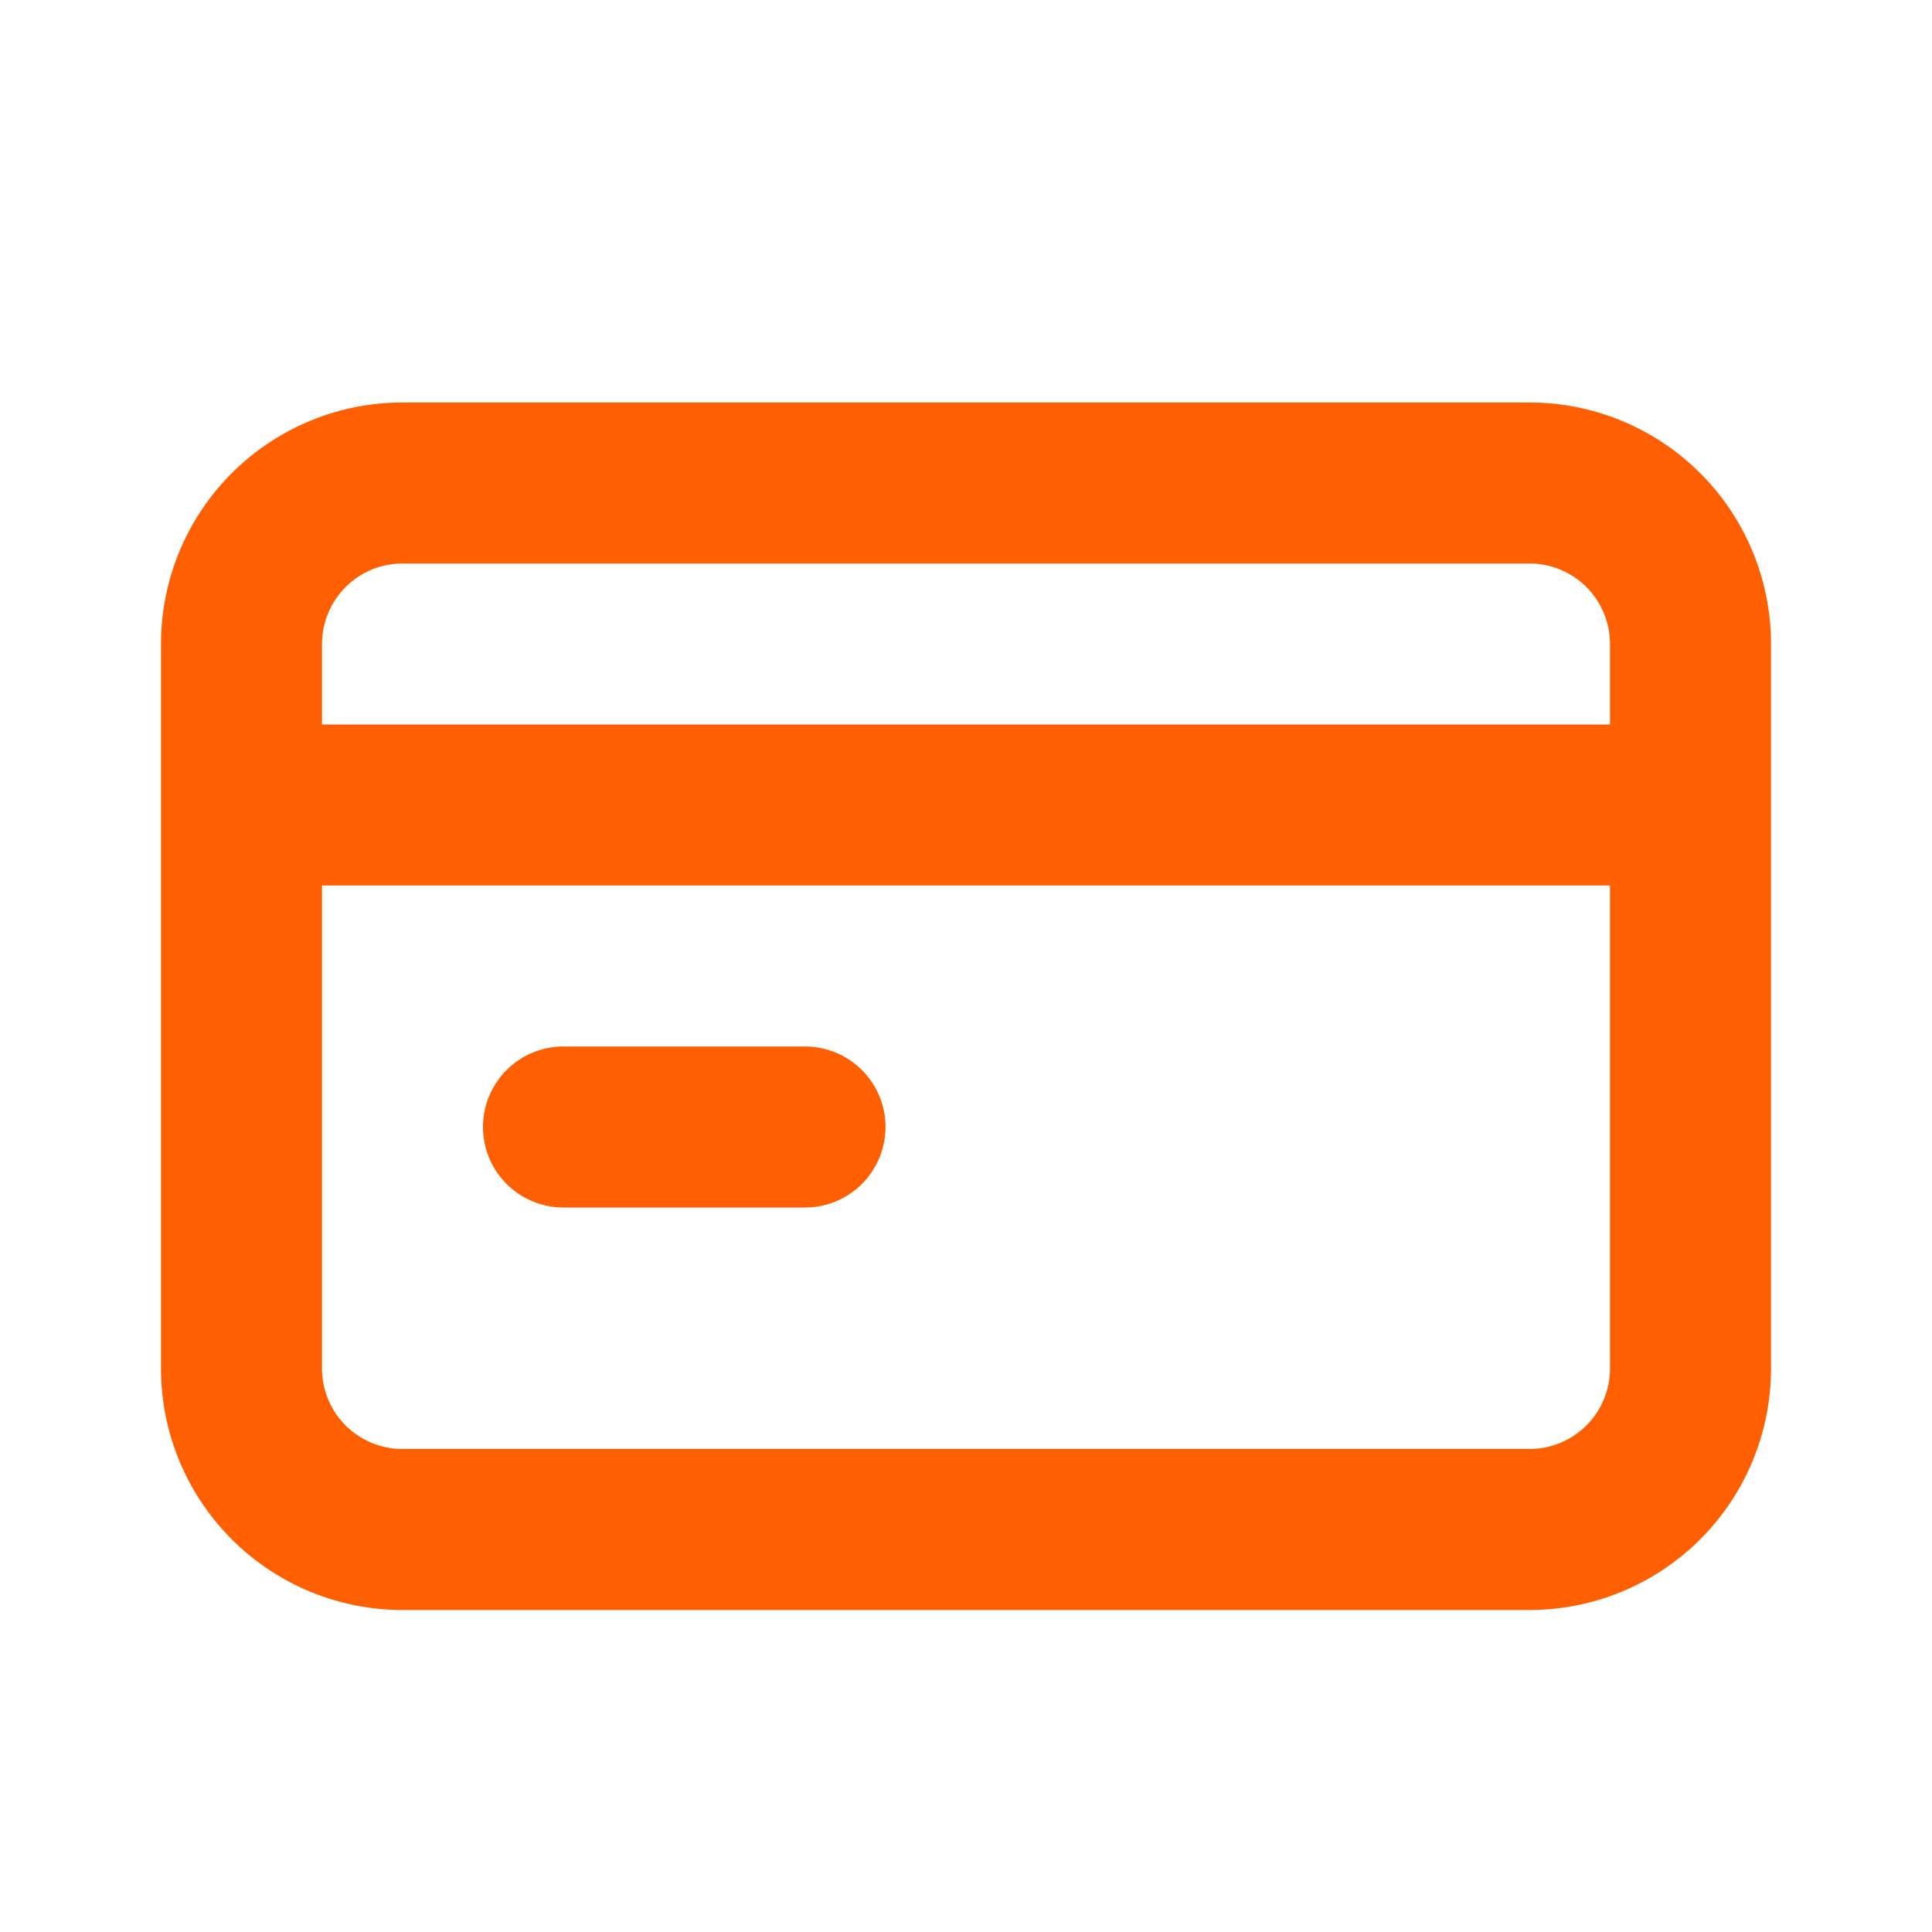
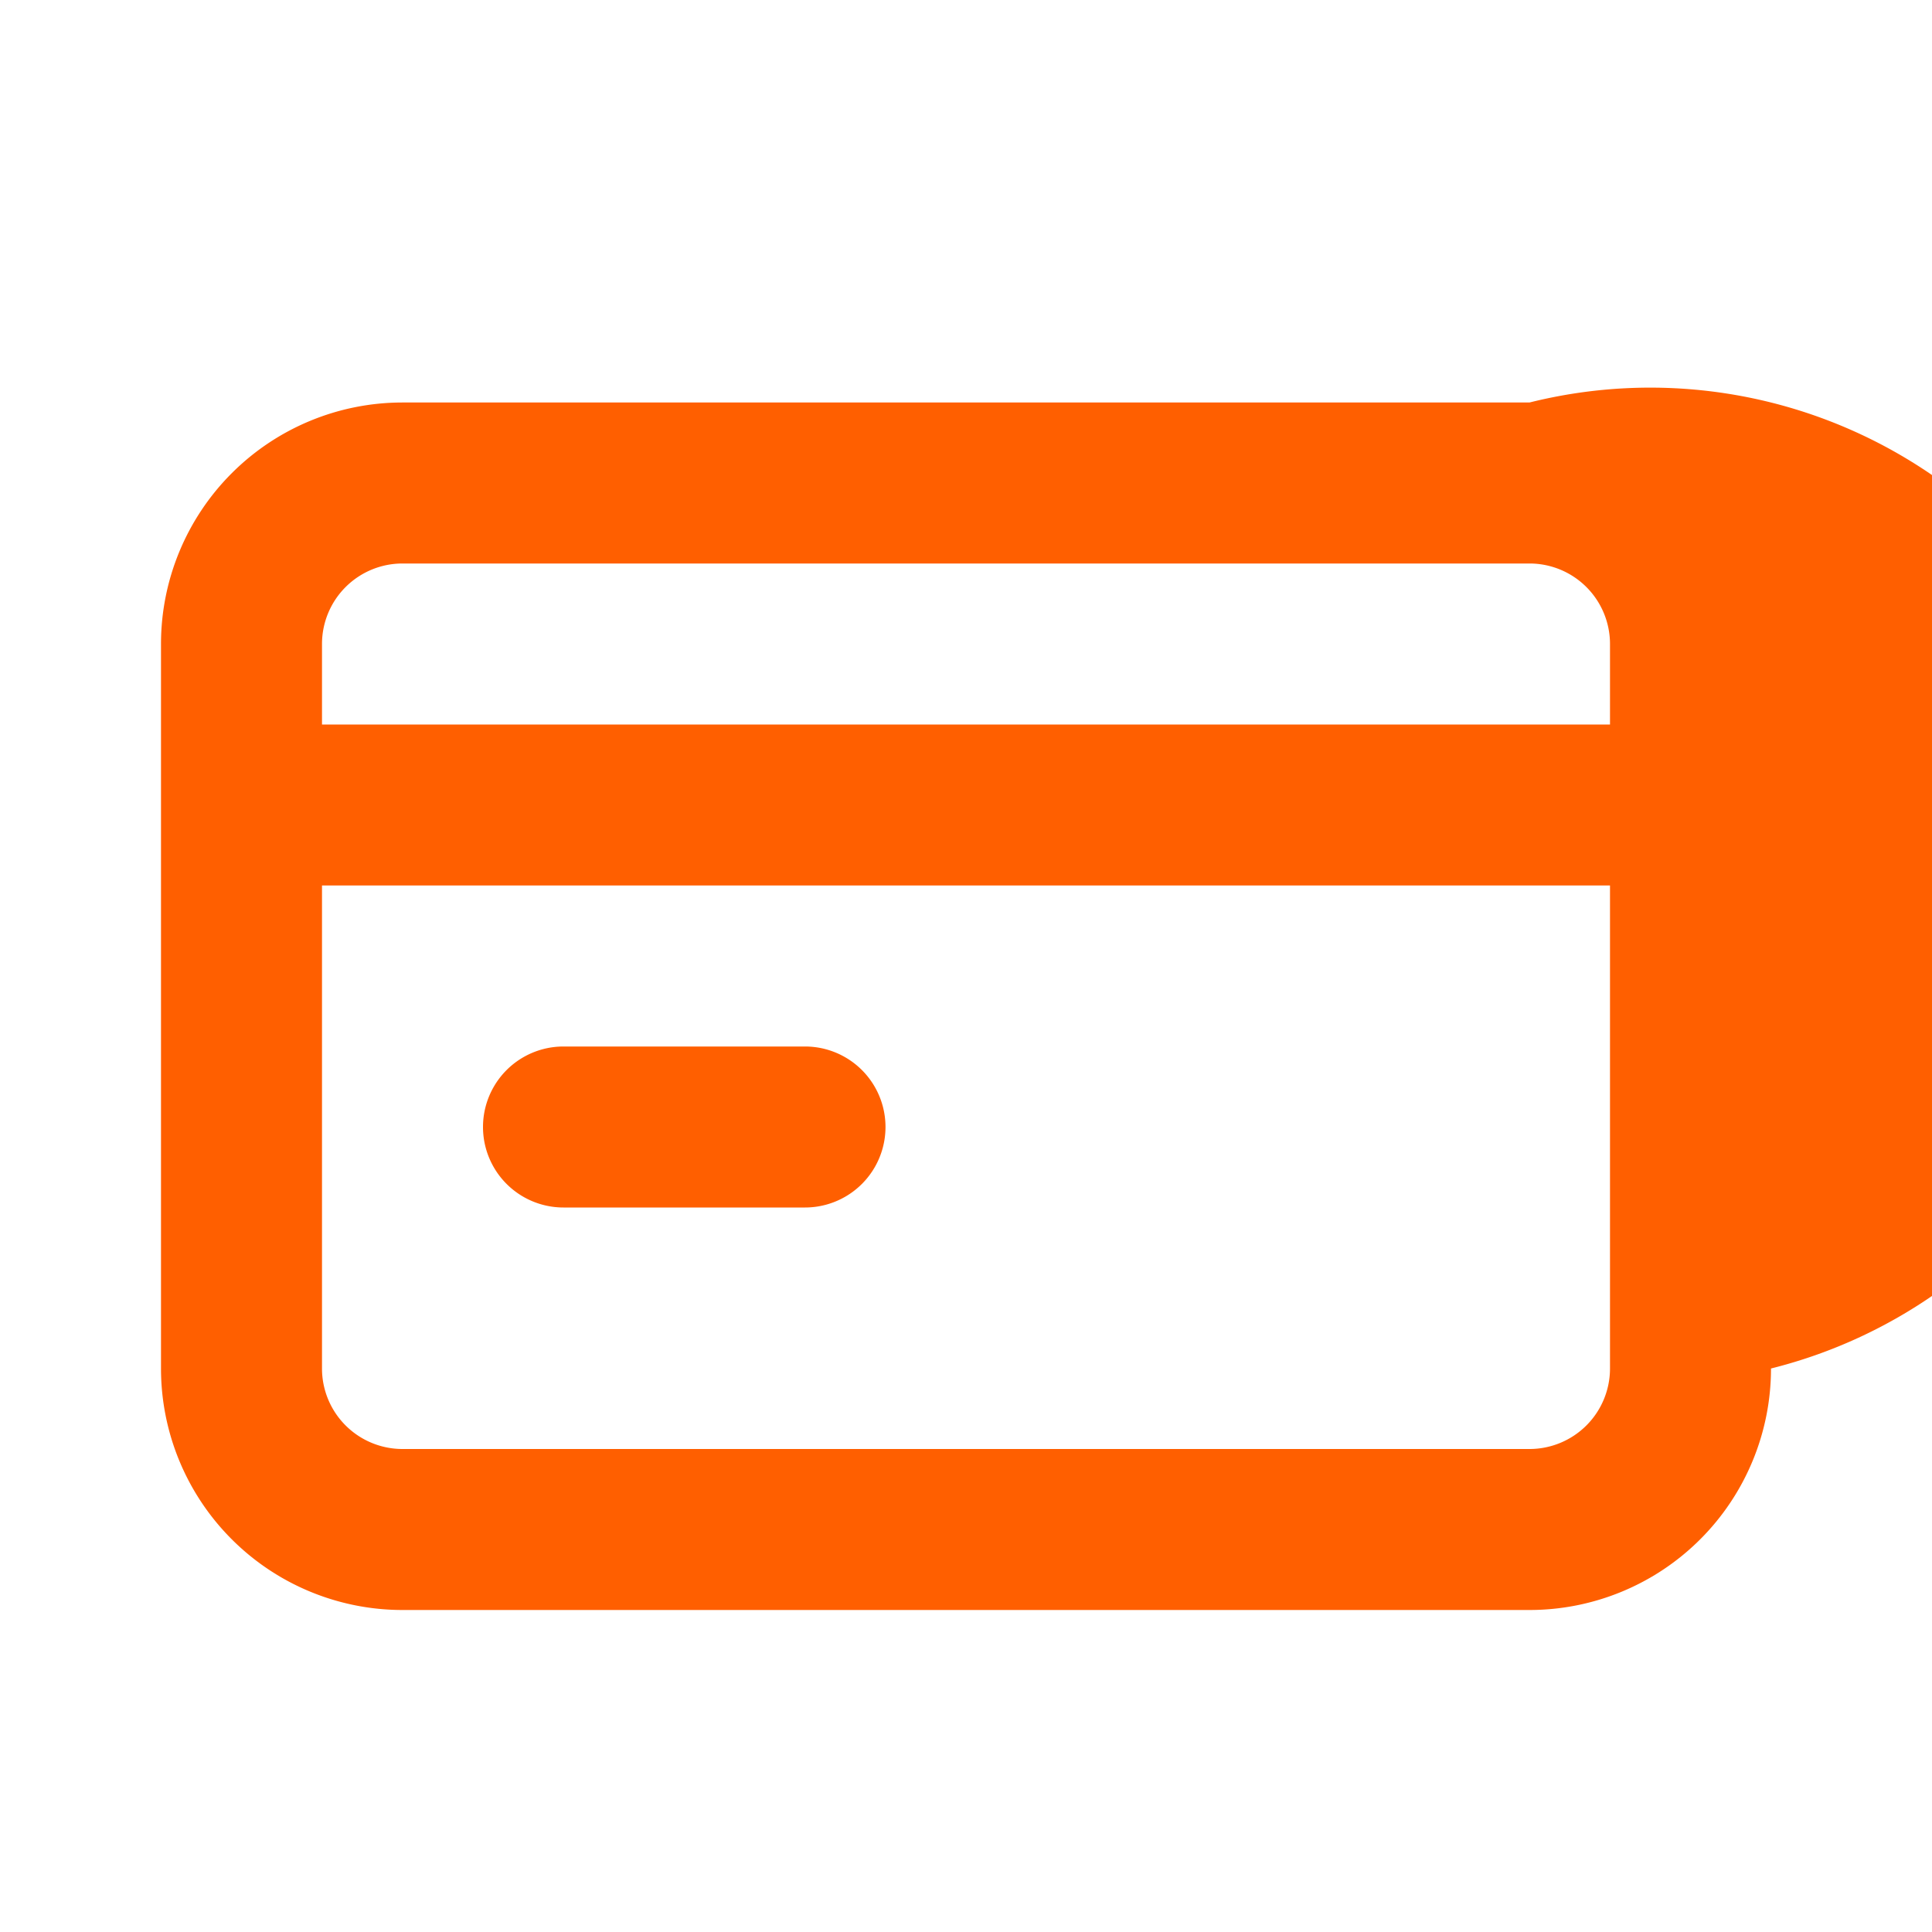
<svg xmlns="http://www.w3.org/2000/svg" viewBox="0 0 24 24" id="credit-card">
-   <path fill="#FF5F00" d="M7,15h3a1,1,0,0,0,0-2H7a1,1,0,0,0,0,2ZM19,5H5A3,3,0,0,0,2,8v9a3,3,0,0,0,3,3H19a3,3,0,0,0,3-3V8A3,3,0,0,0,19,5Zm1,12a1,1,0,0,1-1,1H5a1,1,0,0,1-1-1V11H20Zm0-8H4V8A1,1,0,0,1,5,7H19a1,1,0,0,1,1,1Z" />
+   <path fill="#FF5F00" d="M7,15h3a1,1,0,0,0,0-2H7a1,1,0,0,0,0,2ZM19,5H5A3,3,0,0,0,2,8v9a3,3,0,0,0,3,3H19a3,3,0,0,0,3-3A3,3,0,0,0,19,5Zm1,12a1,1,0,0,1-1,1H5a1,1,0,0,1-1-1V11H20Zm0-8H4V8A1,1,0,0,1,5,7H19a1,1,0,0,1,1,1Z" />
</svg>